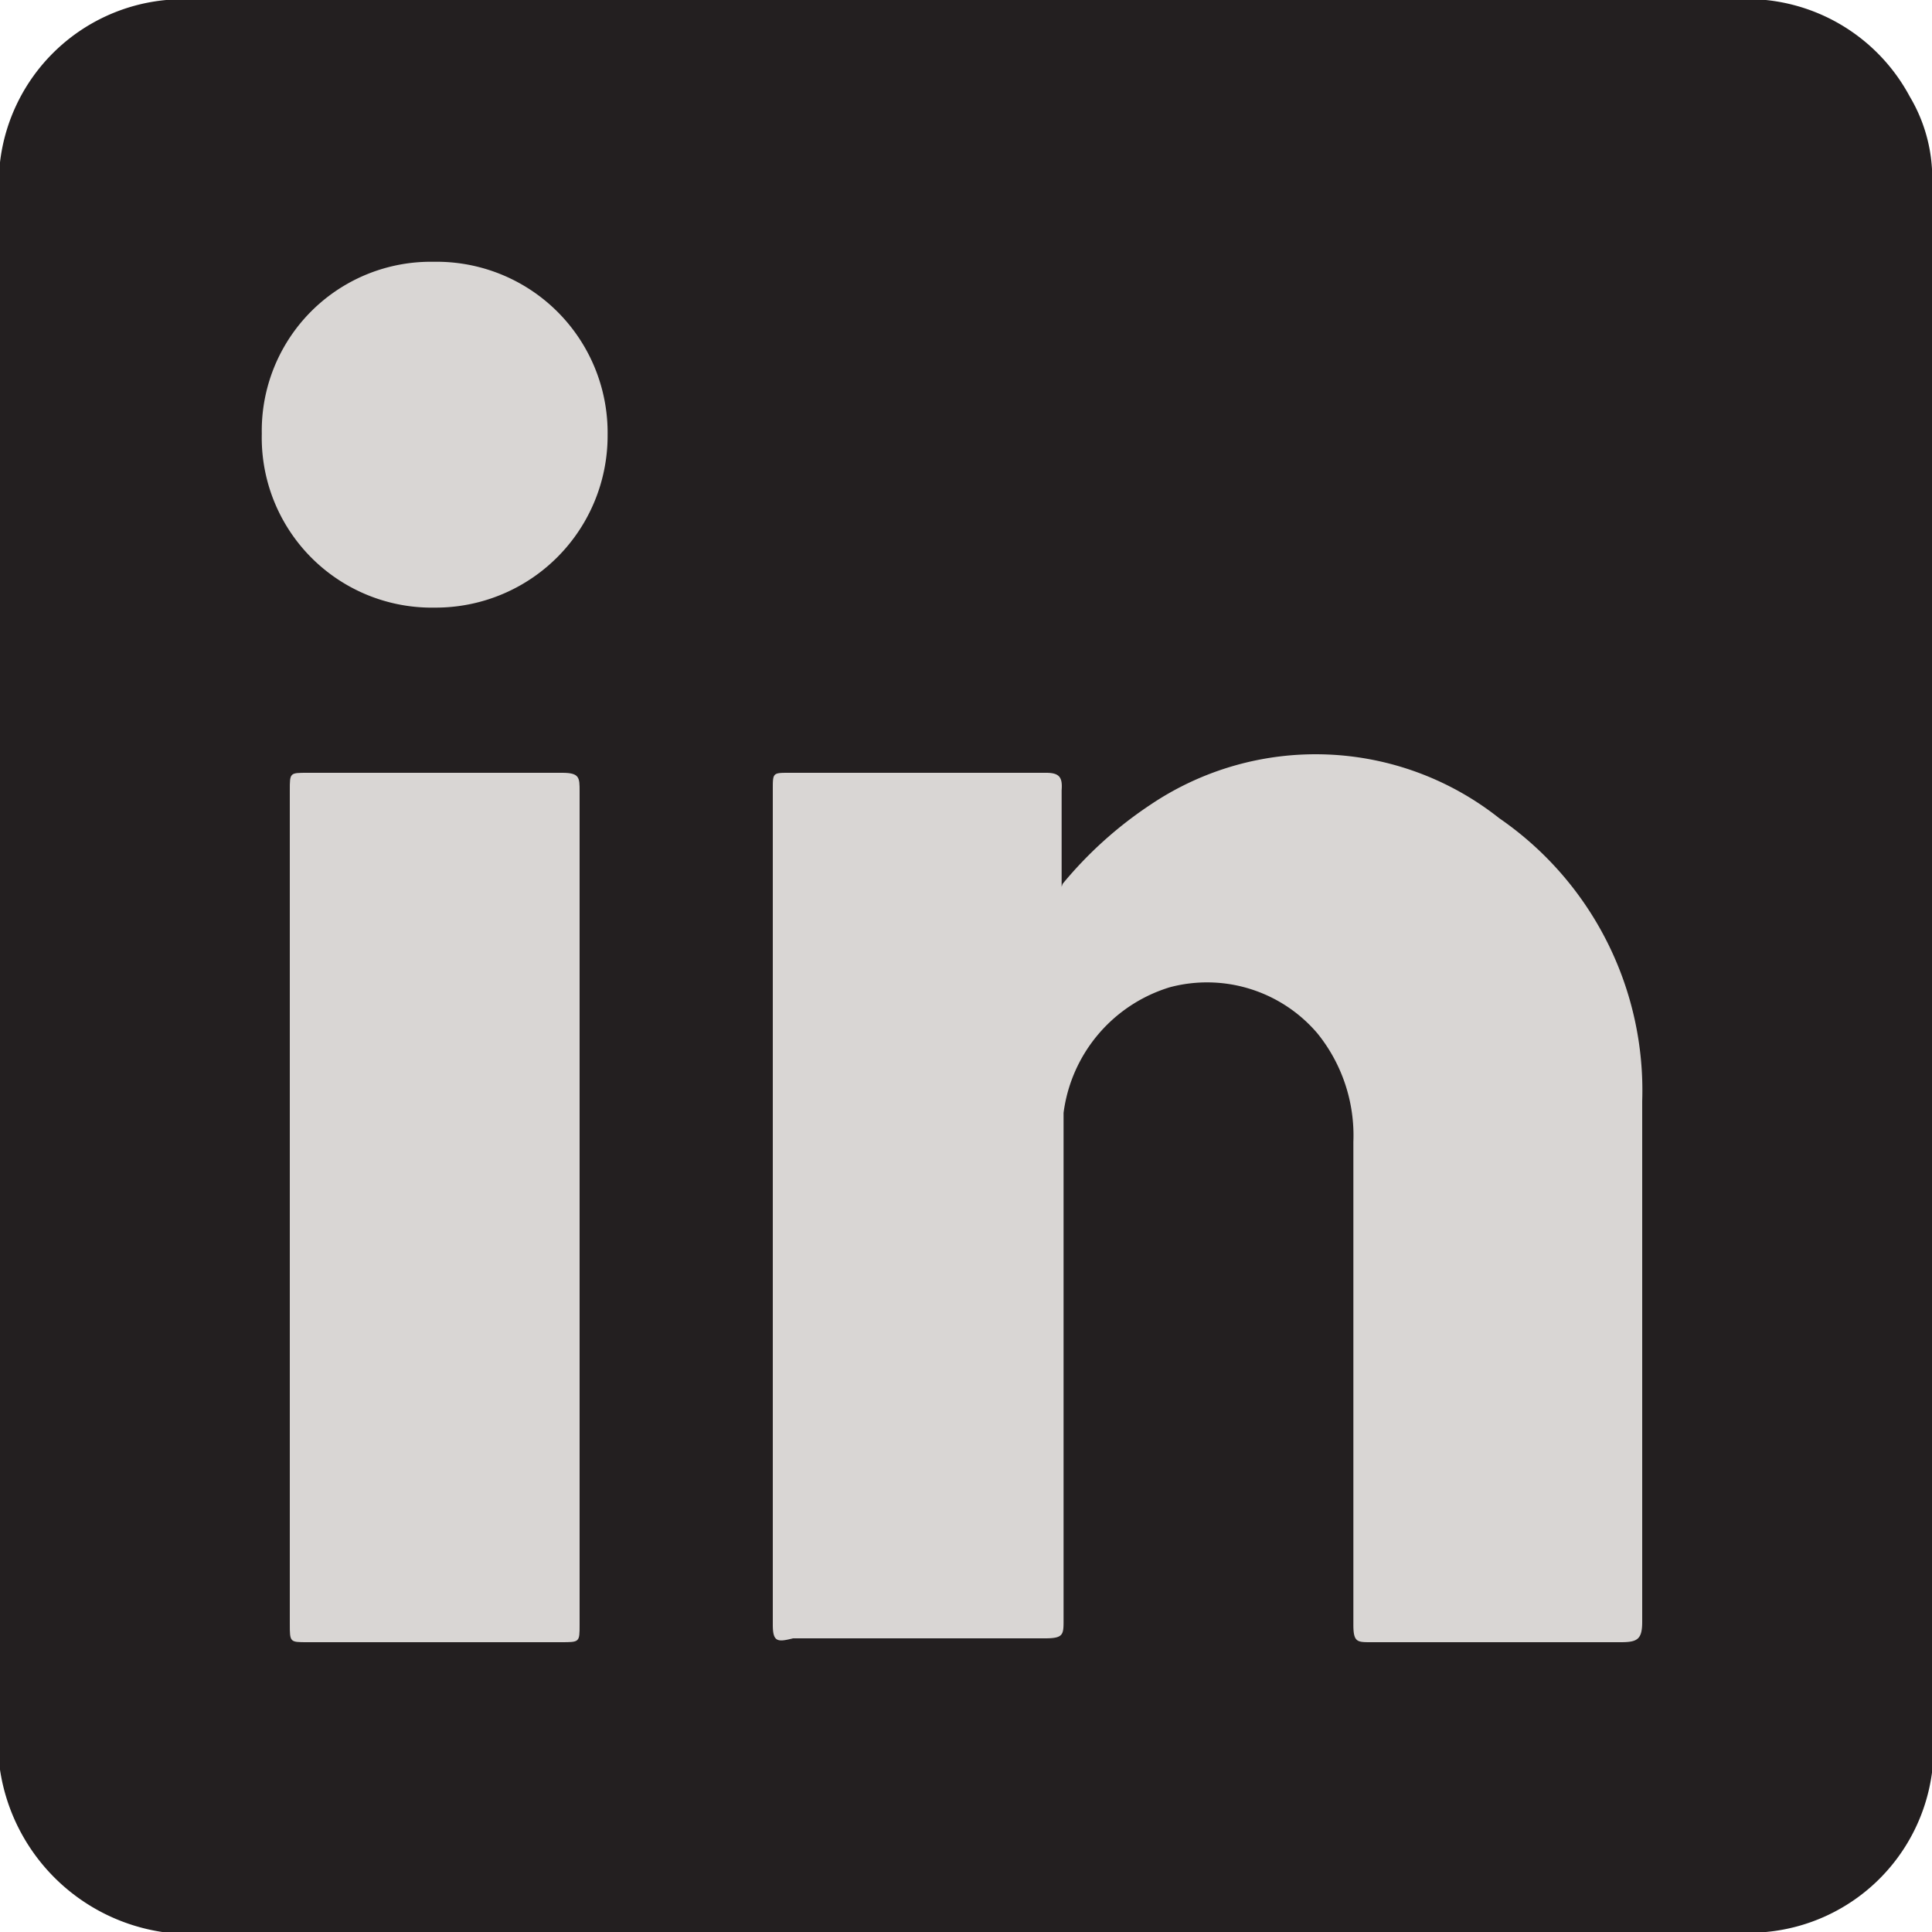
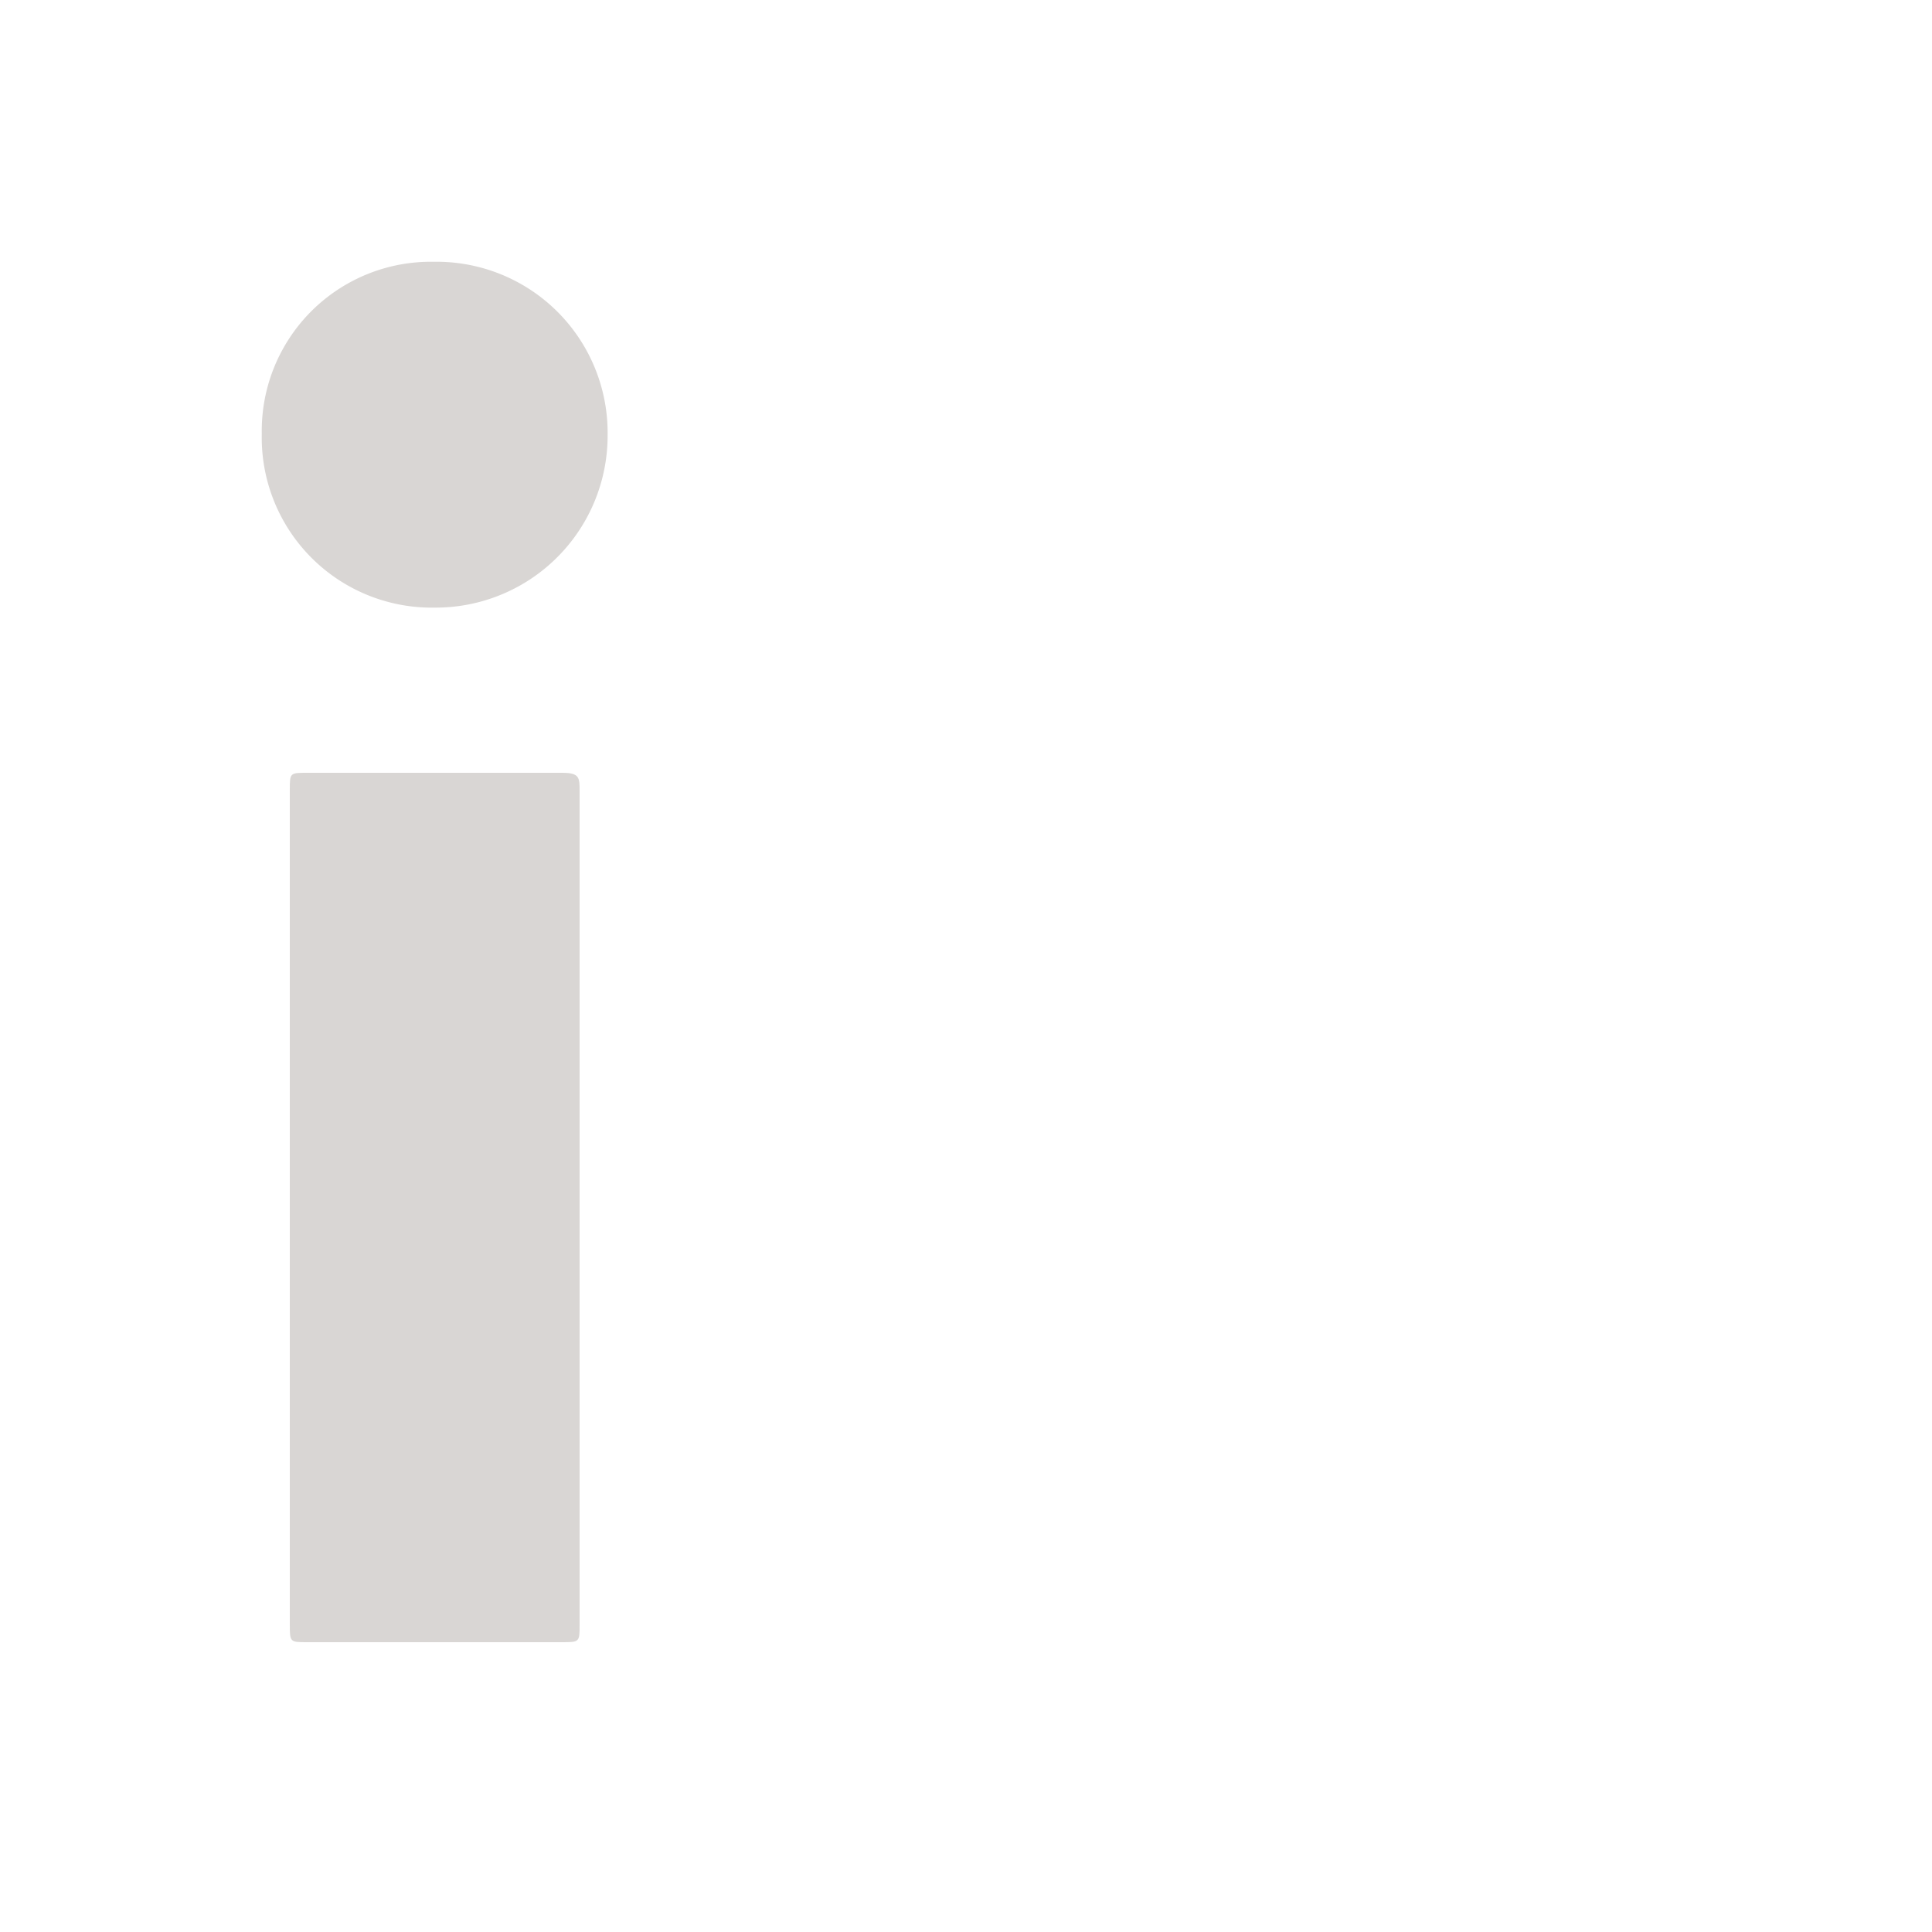
<svg xmlns="http://www.w3.org/2000/svg" id="Capa_2" data-name="Capa 2" viewBox="0 0 20 20">
  <defs>
    <style>.cls-1{fill:#231f20;}.cls-2{fill:#d9d6d4;}</style>
  </defs>
-   <path class="cls-1" d="M18.28,20H1.68A2,2,0,0,1,0,18.32V1.68A1.91,1.91,0,0,1,1.72,0H18.28a1.91,1.91,0,0,1,1.49,1,1.65,1.65,0,0,1,.23.75v16.6A1.91,1.91,0,0,1,18.28,20" />
-   <path class="cls-2" d="M11,9.15a4.15,4.15,0,0,1,.91-.82,3.06,3.06,0,0,1,3.61.14A3.42,3.42,0,0,1,17,11.4c0,1.8,0,3.6,0,5.39,0,.18-.05.21-.22.21-.86,0-1.73,0-2.59,0-.14,0-.18,0-.18-.18v-5a1.68,1.68,0,0,0-.37-1.12,1.5,1.5,0,0,0-1.53-.48,1.57,1.57,0,0,0-1.1,1.3c0,.29,0,.58,0,.87v4.38c0,.15,0,.19-.19.19q-1.31,0-2.61,0C8.05,17,8,17,8,16.82Q8,12.5,8,8.17C8,8,8,8,8.17,8h2.66c.14,0,.17.05.16.18,0,.32,0,.65,0,1" />
  <path class="cls-2" d="M6,12.52v4.3C6,17,6,17,5.81,17c-.87,0-1.75,0-2.63,0C3,17,3,17,3,16.81q0-4.3,0-8.63C3,8,3,8,3.18,8H5.82C6,8,6,8.05,6,8.19v4.33" />
  <path class="cls-2" d="M6.29,4.5A1.78,1.78,0,0,1,4.5,6.29a1.76,1.76,0,0,1-1.79-1.8A1.75,1.75,0,0,1,4.49,2.71,1.77,1.77,0,0,1,6.29,4.5" />
</svg>